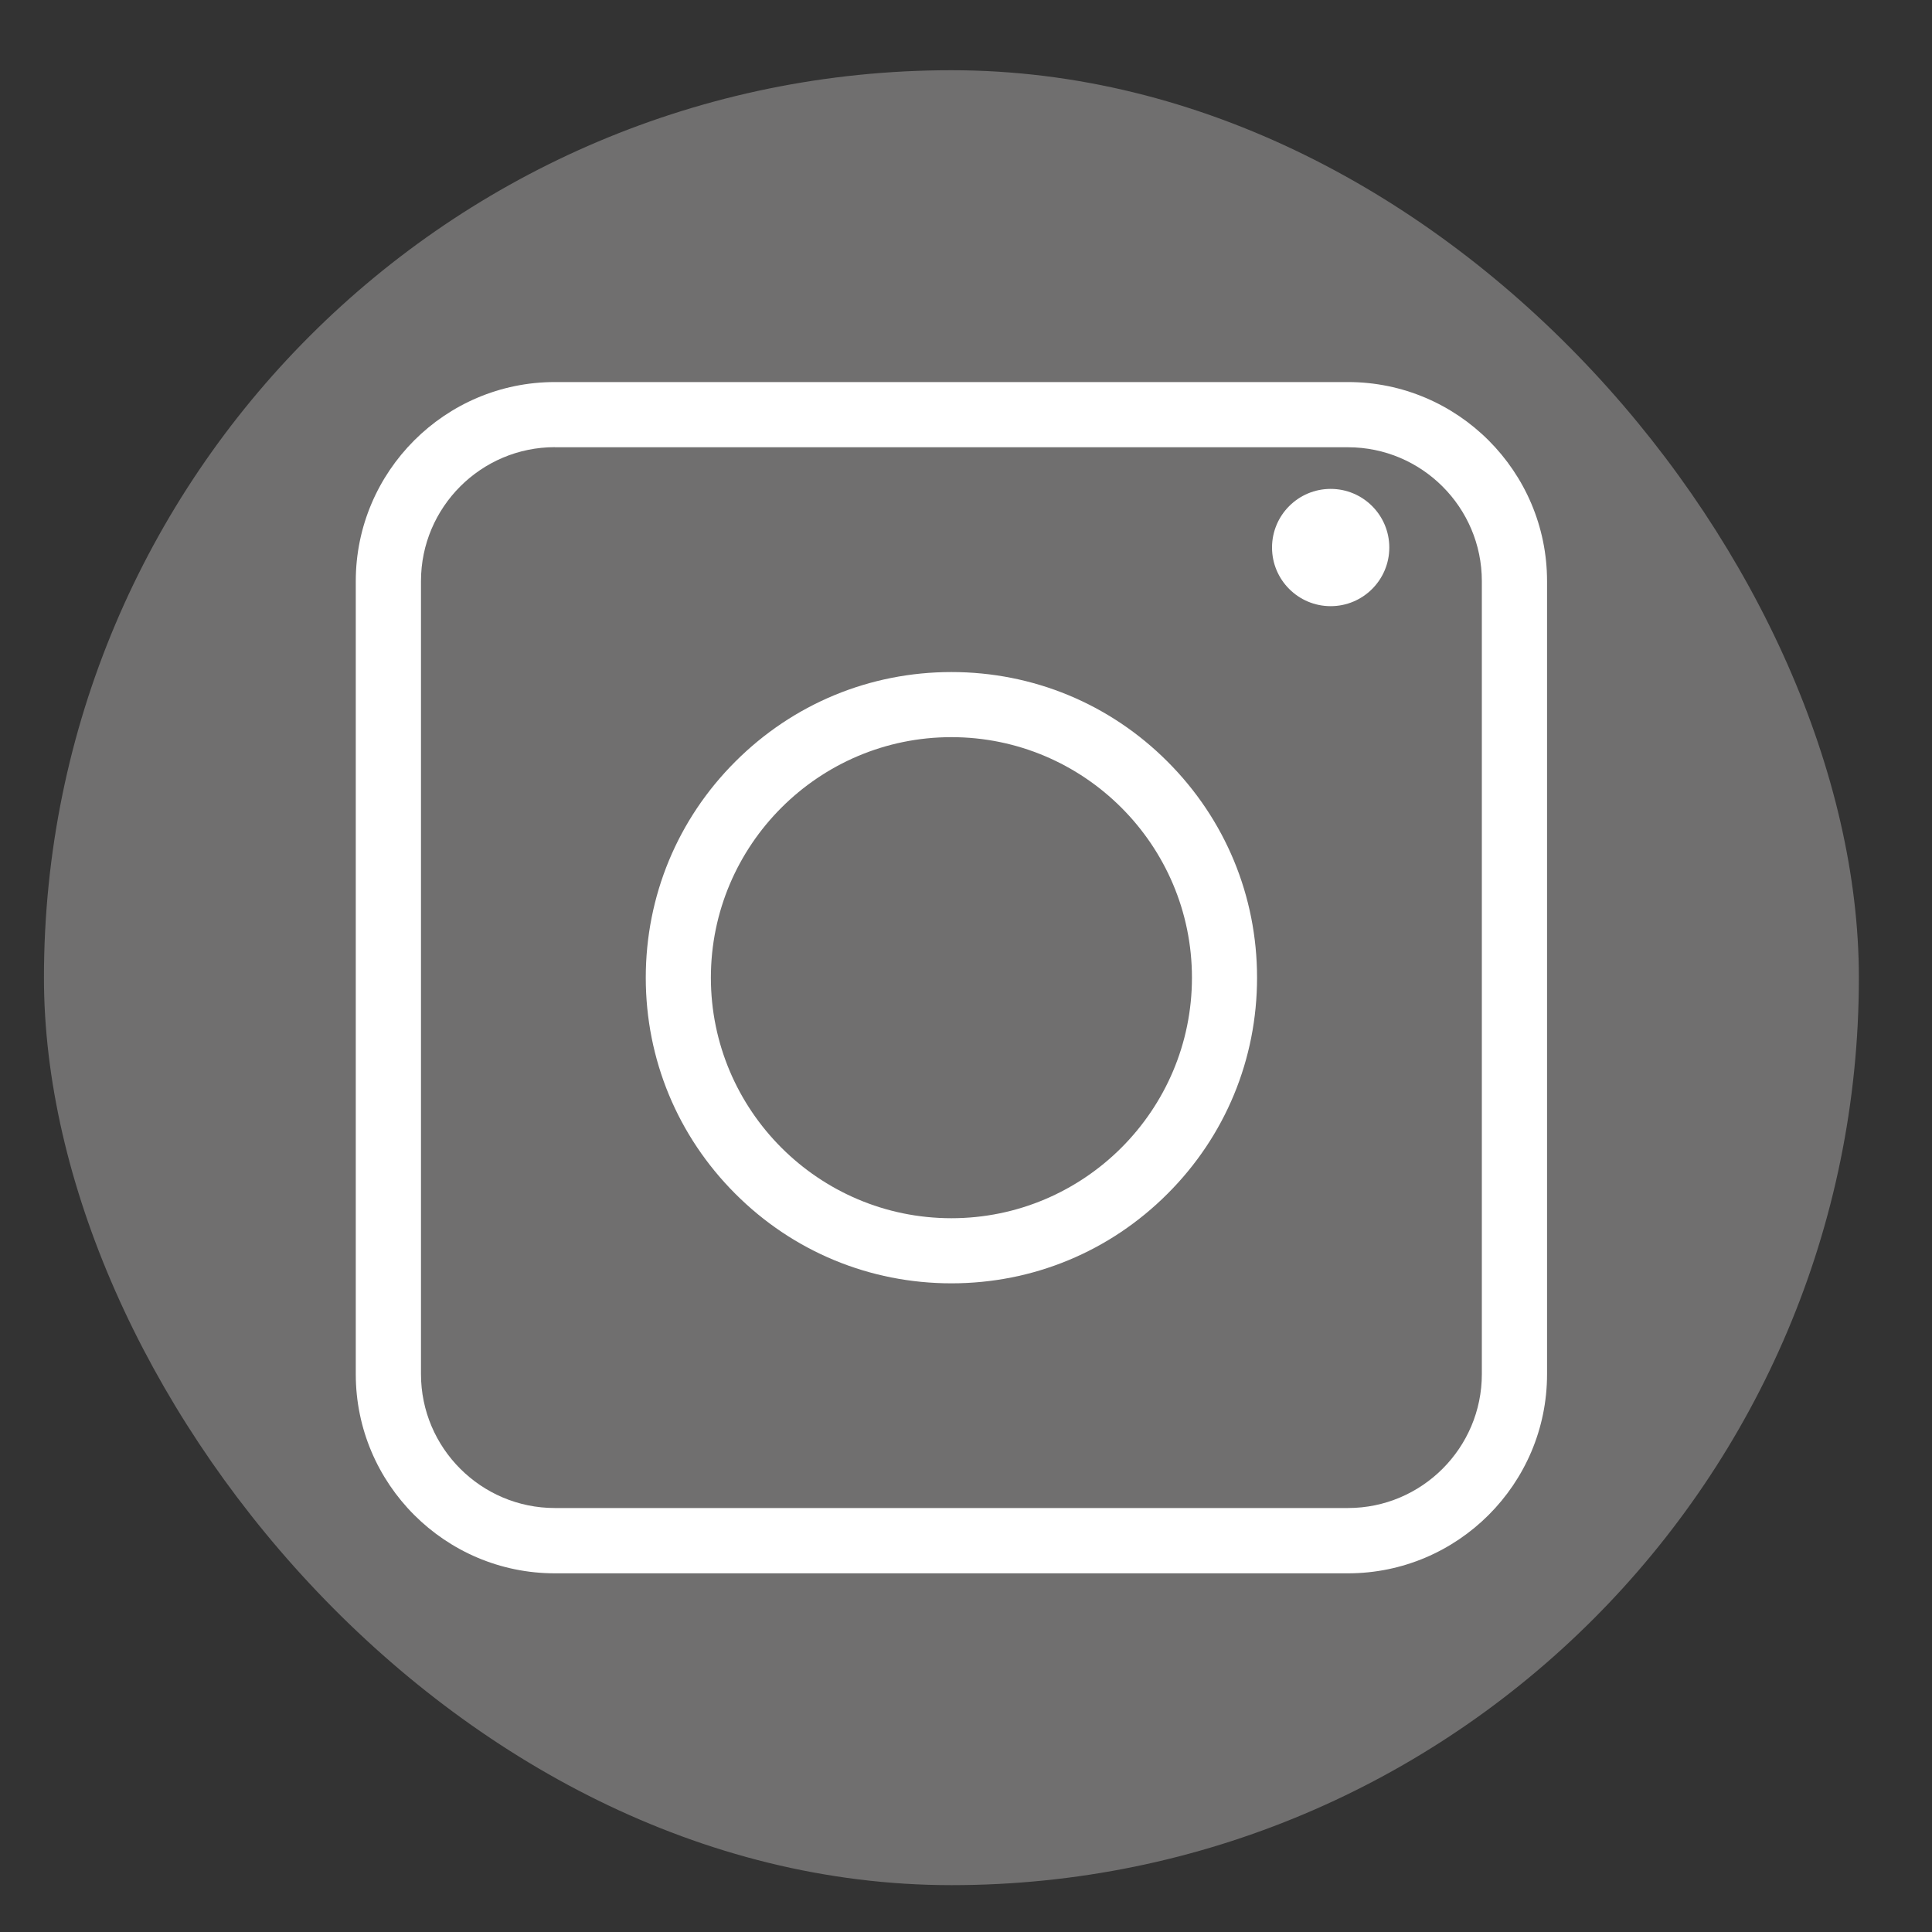
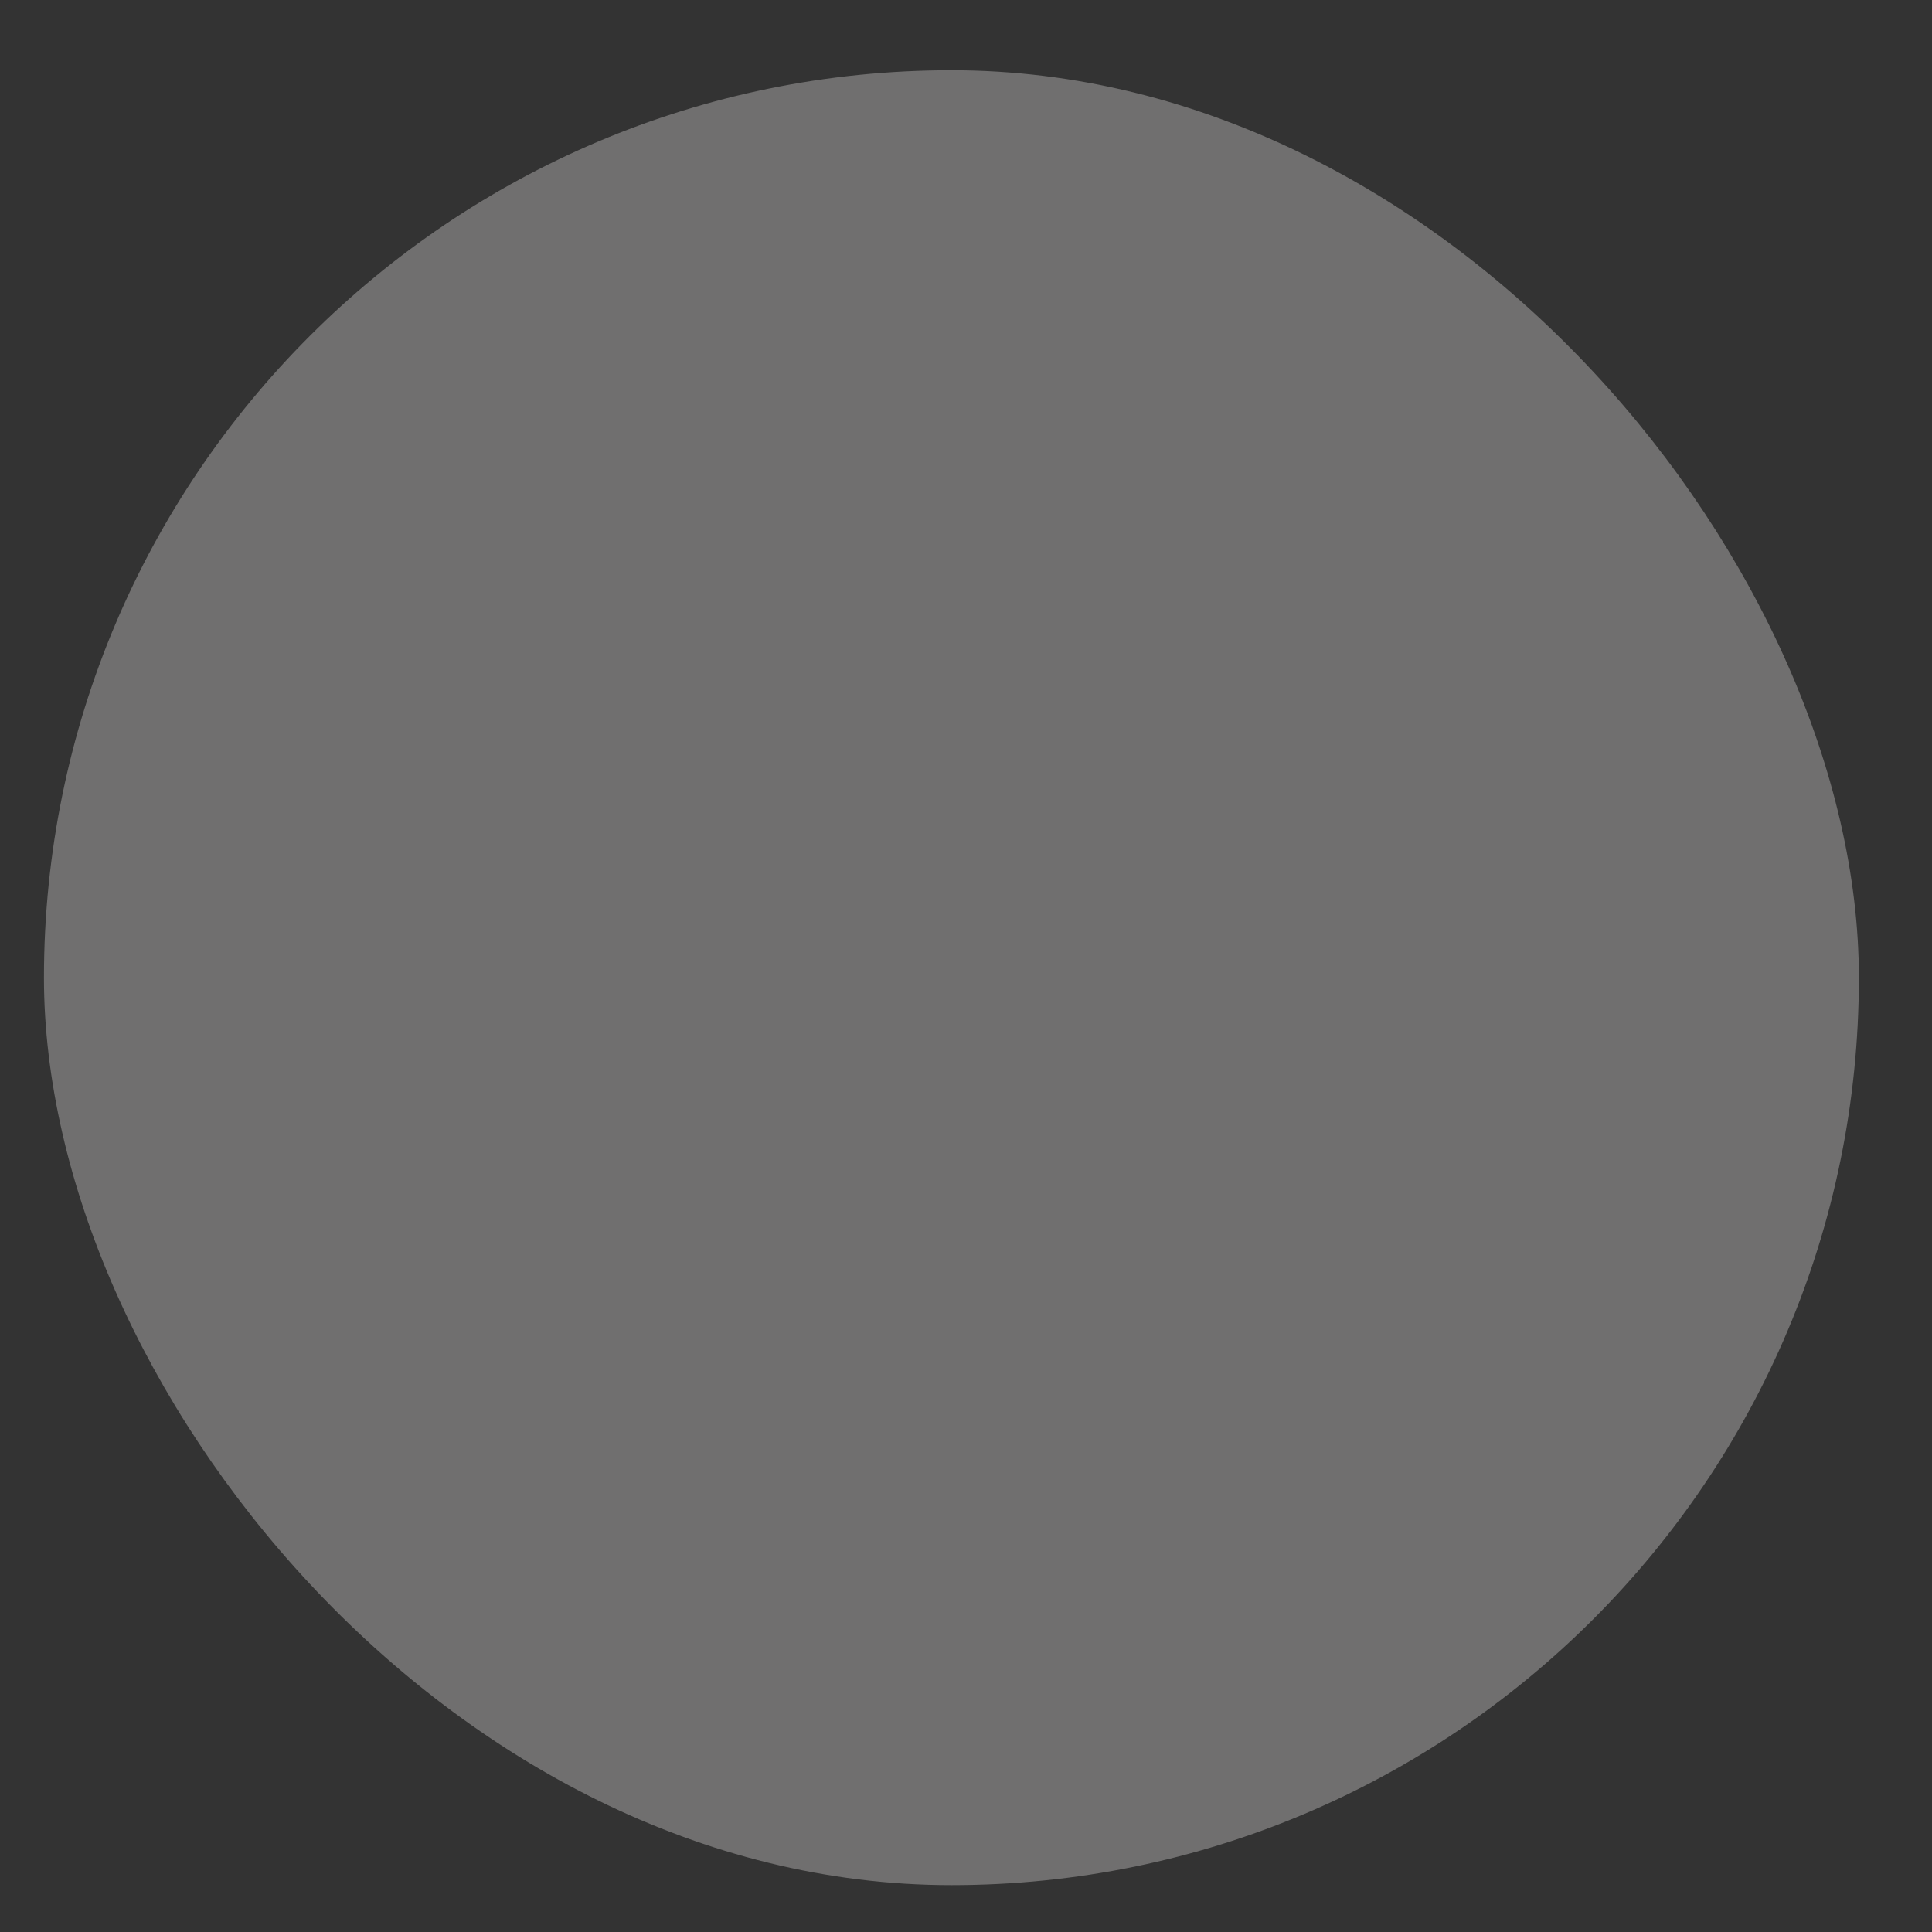
<svg xmlns="http://www.w3.org/2000/svg" id="Vrstva_1" viewBox="0 0 200 200">
  <rect x="0" y="0" width="200" height="200" fill="#333333" stroke="none" />
  <defs>
    <style>.cls-1{fill:#fff;}.cls-2{fill:#706f6f;}</style>
  </defs>
  <rect class="cls-2" x="4.55" y="7.27" width="187.88" height="187.88" rx="93.94" ry="93.94" />
  <g>
-     <path class="cls-1" d="M139.54,162.87H57.44c-11.36,0-20.61-9.25-20.61-20.61V60.16c0-11.36,9.25-20.61,20.61-20.61h82.1c11.36,0,20.61,9.25,20.61,20.61v82.1c0,11.36-9.25,20.61-20.61,20.61ZM57.44,46.29c-7.64,0-13.86,6.22-13.86,13.86v82.1c0,7.64,6.22,13.86,13.86,13.86h82.1c7.64,0,13.86-6.22,13.86-13.86V60.16c0-7.64-6.22-13.86-13.86-13.86H57.44Z" />
-     <path class="cls-1" d="M98.49,132.85c-8.45,0-16.4-3.29-22.37-9.27-5.98-5.98-9.27-13.92-9.27-22.37s3.29-16.4,9.27-22.37c5.98-5.98,13.92-9.27,22.37-9.27s16.4,3.29,22.37,9.27c5.98,5.98,9.27,13.92,9.27,22.37s-3.29,16.4-9.27,22.37c-5.98,5.98-13.92,9.27-22.37,9.27Zm0-56.54c-13.73,0-24.9,11.17-24.9,24.9s11.17,24.9,24.9,24.9,24.9-11.17,24.9-24.9-11.17-24.9-24.9-24.9Z" />
-     <path class="cls-1" d="M143.82,56.68c0,3.35-2.72,6.07-6.07,6.07s-6.07-2.72-6.07-6.07,2.72-6.07,6.07-6.07,6.07,2.72,6.07,6.07Z" />
-   </g>
+     </g>
</svg>